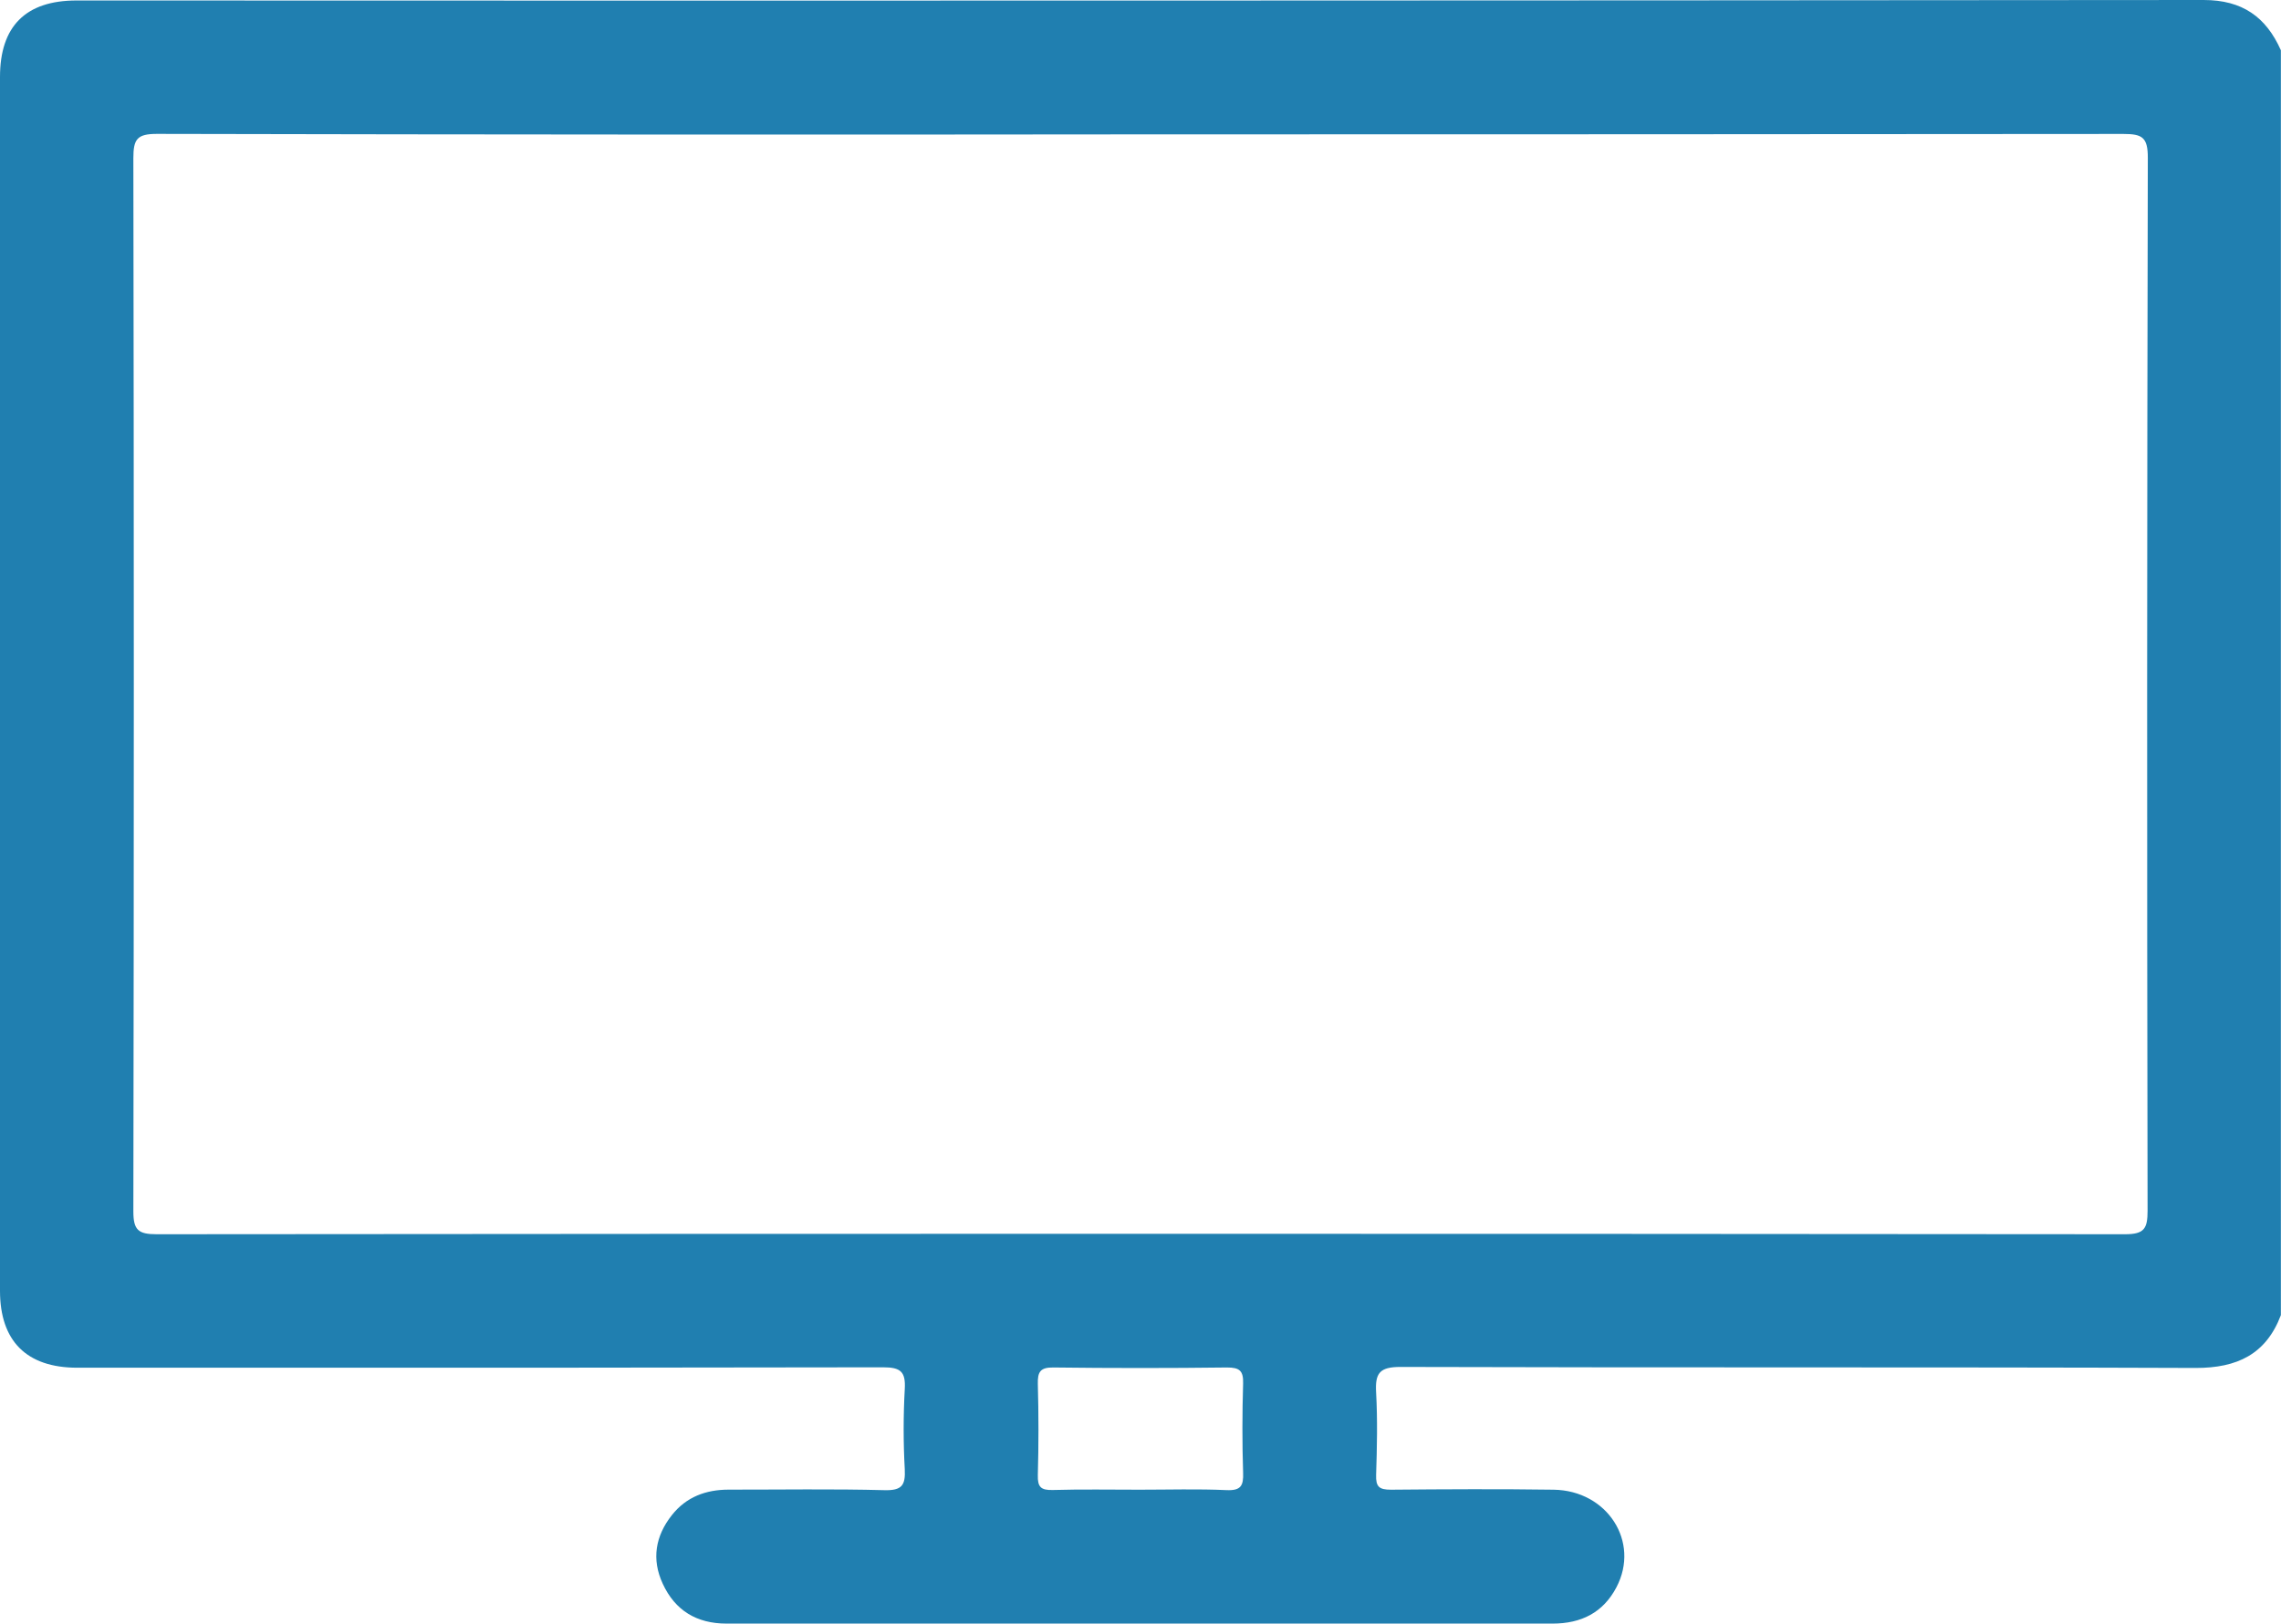
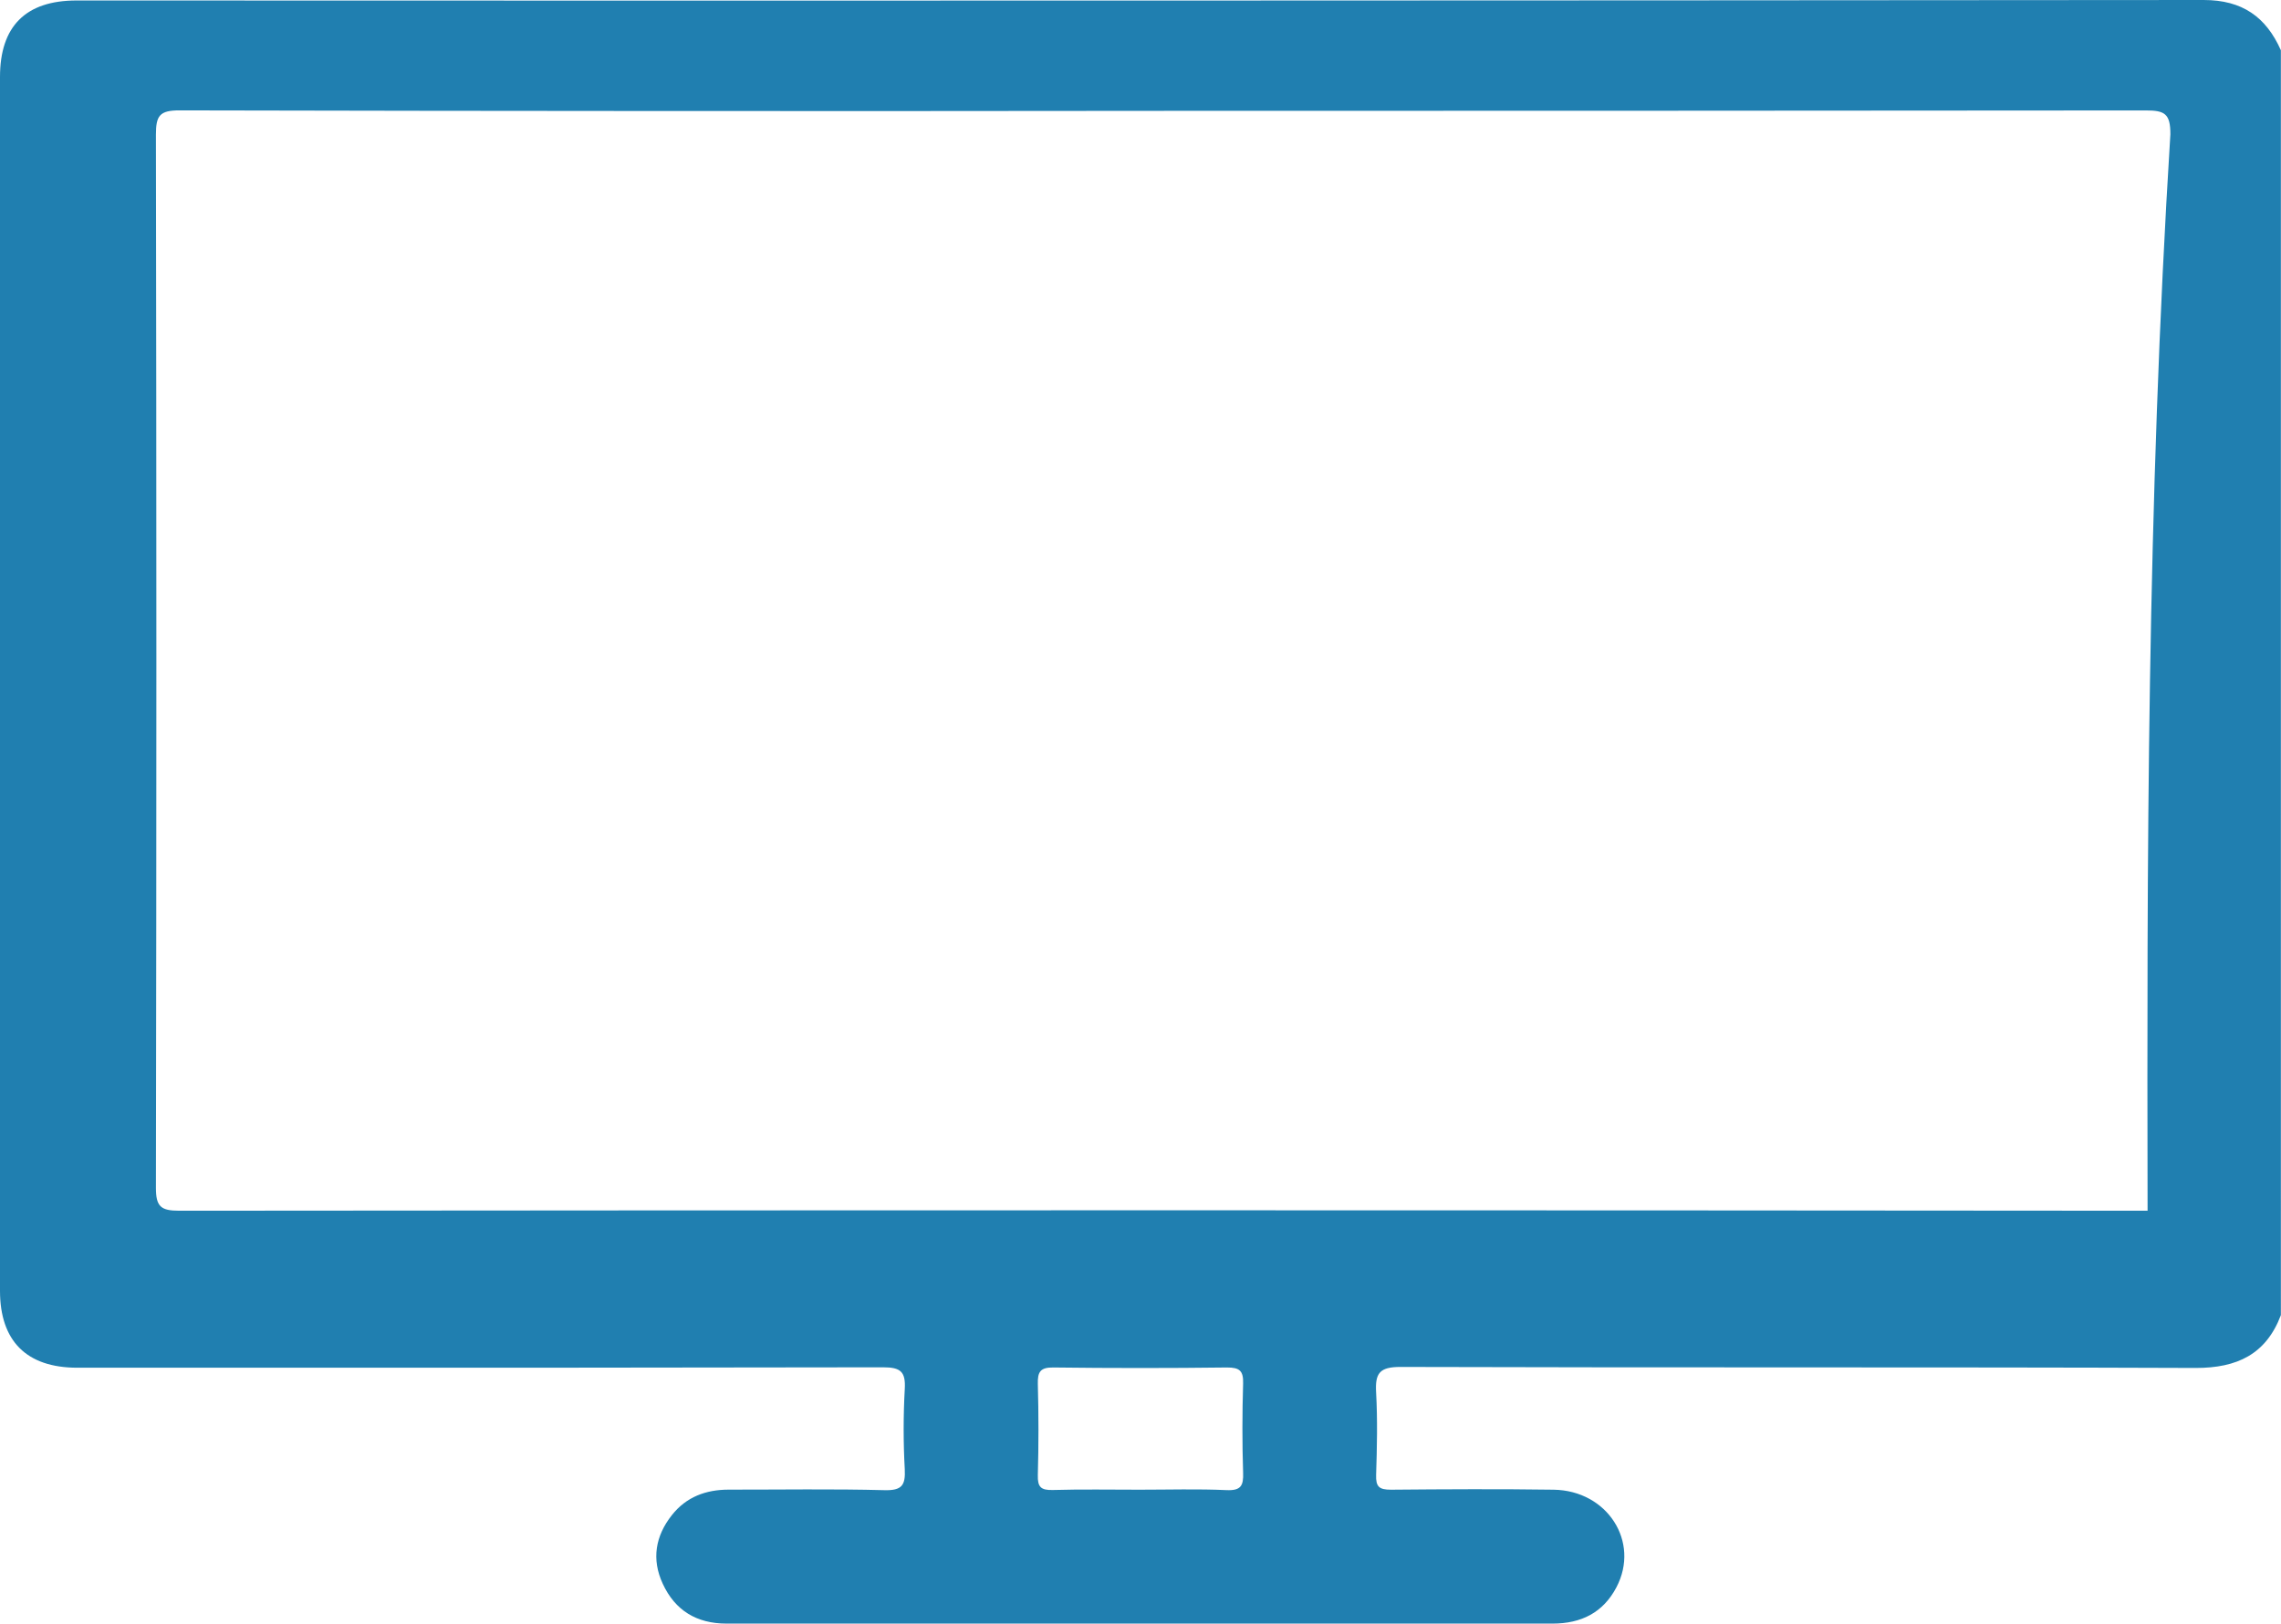
<svg xmlns="http://www.w3.org/2000/svg" version="1.1" id="Layer_1" x="0px" y="0px" viewBox="0 0 383.13 272.75" style="enable-background:new 0 0 383.13 272.75;" xml:space="preserve">
  <g id="Layer_2_1_">
    <g id="Layer_1-2">
-       <path style="fill:#207FB0;" d="M370.14,0C251.04,0.1,131.947,0.127,12.86,0.08C4.32,0.08,0,4.41,0,12.93v203.89    c0,8.43,4.46,12.9,12.92,12.92c10.6,0,21.2,0,31.79,0c34.55,0,69.09,0,103.63-0.07c2.94,0,3.8,0.74,3.63,3.66    c-0.25,4.483-0.25,8.977,0,13.46c0.13,2.69-0.47,3.59-3.39,3.52c-8.73-0.23-17.46-0.08-26.19-0.09c-3.82,0-7.12,1.22-9.53,4.27    c-2.78,3.51-3.45,7.43-1.54,11.54c2.08,4.51,5.72,6.69,10.71,6.69h86c17.59,0,35.17,0,52.75,0c4.82,0,8.5-1.85,10.73-6.11    c4-7.63-1.53-16.25-10.56-16.38s-18.21-0.08-27.31,0c-2,0-2.56-0.49-2.5-2.48c0.15-4.61,0.25-9.24,0-13.84    c-0.19-3.25,0.57-4.31,4.12-4.3c44.52,0.14,89,0,133.56,0.17c6.92,0,11.78-2.27,14.29-8.87V8.44C380.61,2.84,376.63,0,370.14,0z     M206,250.3c-4.86-0.22-9.73-0.07-14.59-0.07s-9.73-0.09-14.58,0.05c-2,0.05-2.56-0.5-2.51-2.49c0.14-5.107,0.14-10.217,0-15.33    c-0.05-2,0.4-2.79,2.61-2.76c9.727,0.12,19.453,0.12,29.18,0c2.12,0,2.75,0.57,2.69,2.69c-0.15,5-0.16,10,0,15    C208.88,249.56,208.43,250.41,206,250.3z M360.72,203.37c0,3-0.55,3.95-3.79,3.95c-110.207-0.1-220.417-0.1-330.63,0    c-3.09,0-3.9-0.72-3.9-3.84c0.1-58.967,0.1-117.937,0-176.91c0-3.19,0.61-4.09,4-4.08c55.113,0.12,110.22,0.147,165.32,0.08    c54.98,0,109.96-0.023,164.94-0.07c3.15,0,4.11,0.55,4.1,4C360.627,85.447,360.613,144.403,360.72,203.37z" />
+       <path style="fill:#207FB0;" d="M370.14,0C251.04,0.1,131.947,0.127,12.86,0.08C4.32,0.08,0,4.41,0,12.93v203.89    c0,8.43,4.46,12.9,12.92,12.92c10.6,0,21.2,0,31.79,0c34.55,0,69.09,0,103.63-0.07c2.94,0,3.8,0.74,3.63,3.66    c-0.25,4.483-0.25,8.977,0,13.46c0.13,2.69-0.47,3.59-3.39,3.52c-8.73-0.23-17.46-0.08-26.19-0.09c-3.82,0-7.12,1.22-9.53,4.27    c-2.78,3.51-3.45,7.43-1.54,11.54c2.08,4.51,5.72,6.69,10.71,6.69h86c17.59,0,35.17,0,52.75,0c4.82,0,8.5-1.85,10.73-6.11    c4-7.63-1.53-16.25-10.56-16.38s-18.21-0.08-27.31,0c-2,0-2.56-0.49-2.5-2.48c0.15-4.61,0.25-9.24,0-13.84    c-0.19-3.25,0.57-4.31,4.12-4.3c44.52,0.14,89,0,133.56,0.17c6.92,0,11.78-2.27,14.29-8.87V8.44C380.61,2.84,376.63,0,370.14,0z     M206,250.3c-4.86-0.22-9.73-0.07-14.59-0.07s-9.73-0.09-14.58,0.05c-2,0.05-2.56-0.5-2.51-2.49c0.14-5.107,0.14-10.217,0-15.33    c-0.05-2,0.4-2.79,2.61-2.76c9.727,0.12,19.453,0.12,29.18,0c2.12,0,2.75,0.57,2.69,2.69c-0.15,5-0.16,10,0,15    C208.88,249.56,208.43,250.41,206,250.3z M360.72,203.37c-110.207-0.1-220.417-0.1-330.63,0    c-3.09,0-3.9-0.72-3.9-3.84c0.1-58.967,0.1-117.937,0-176.91c0-3.19,0.61-4.09,4-4.08c55.113,0.12,110.22,0.147,165.32,0.08    c54.98,0,109.96-0.023,164.94-0.07c3.15,0,4.11,0.55,4.1,4C360.627,85.447,360.613,144.403,360.72,203.37z" />
    </g>
  </g>
</svg>